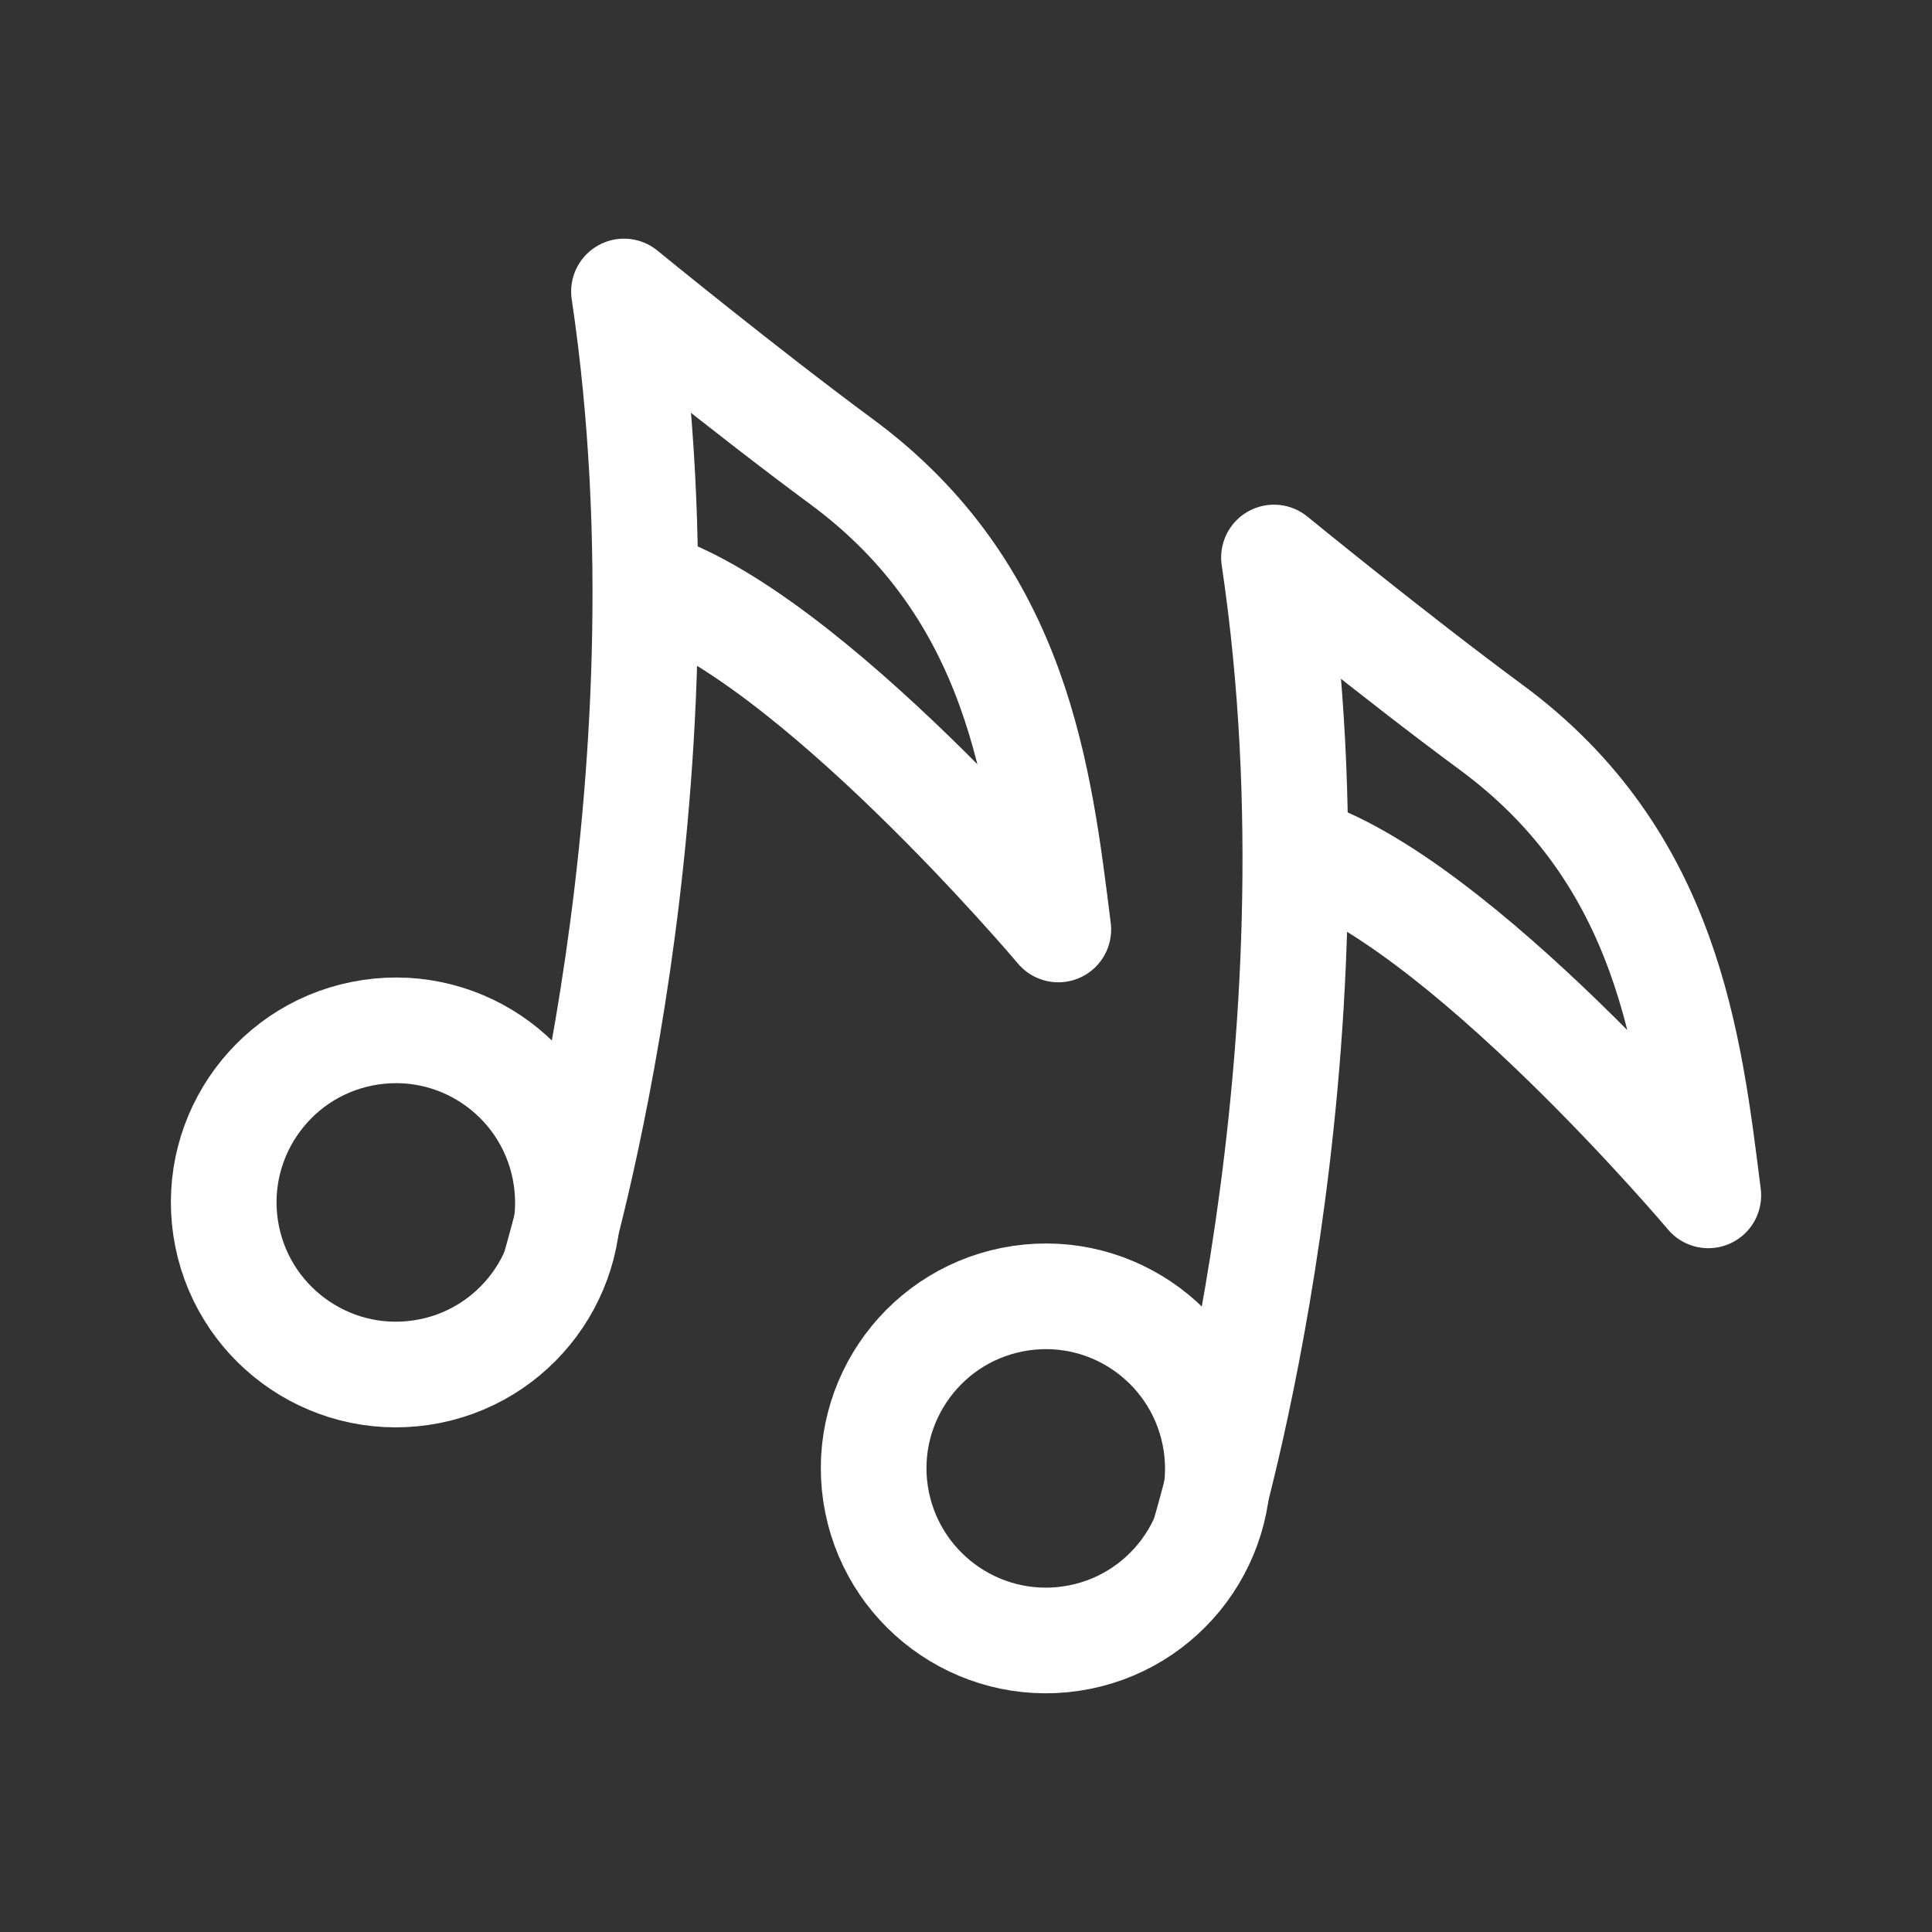
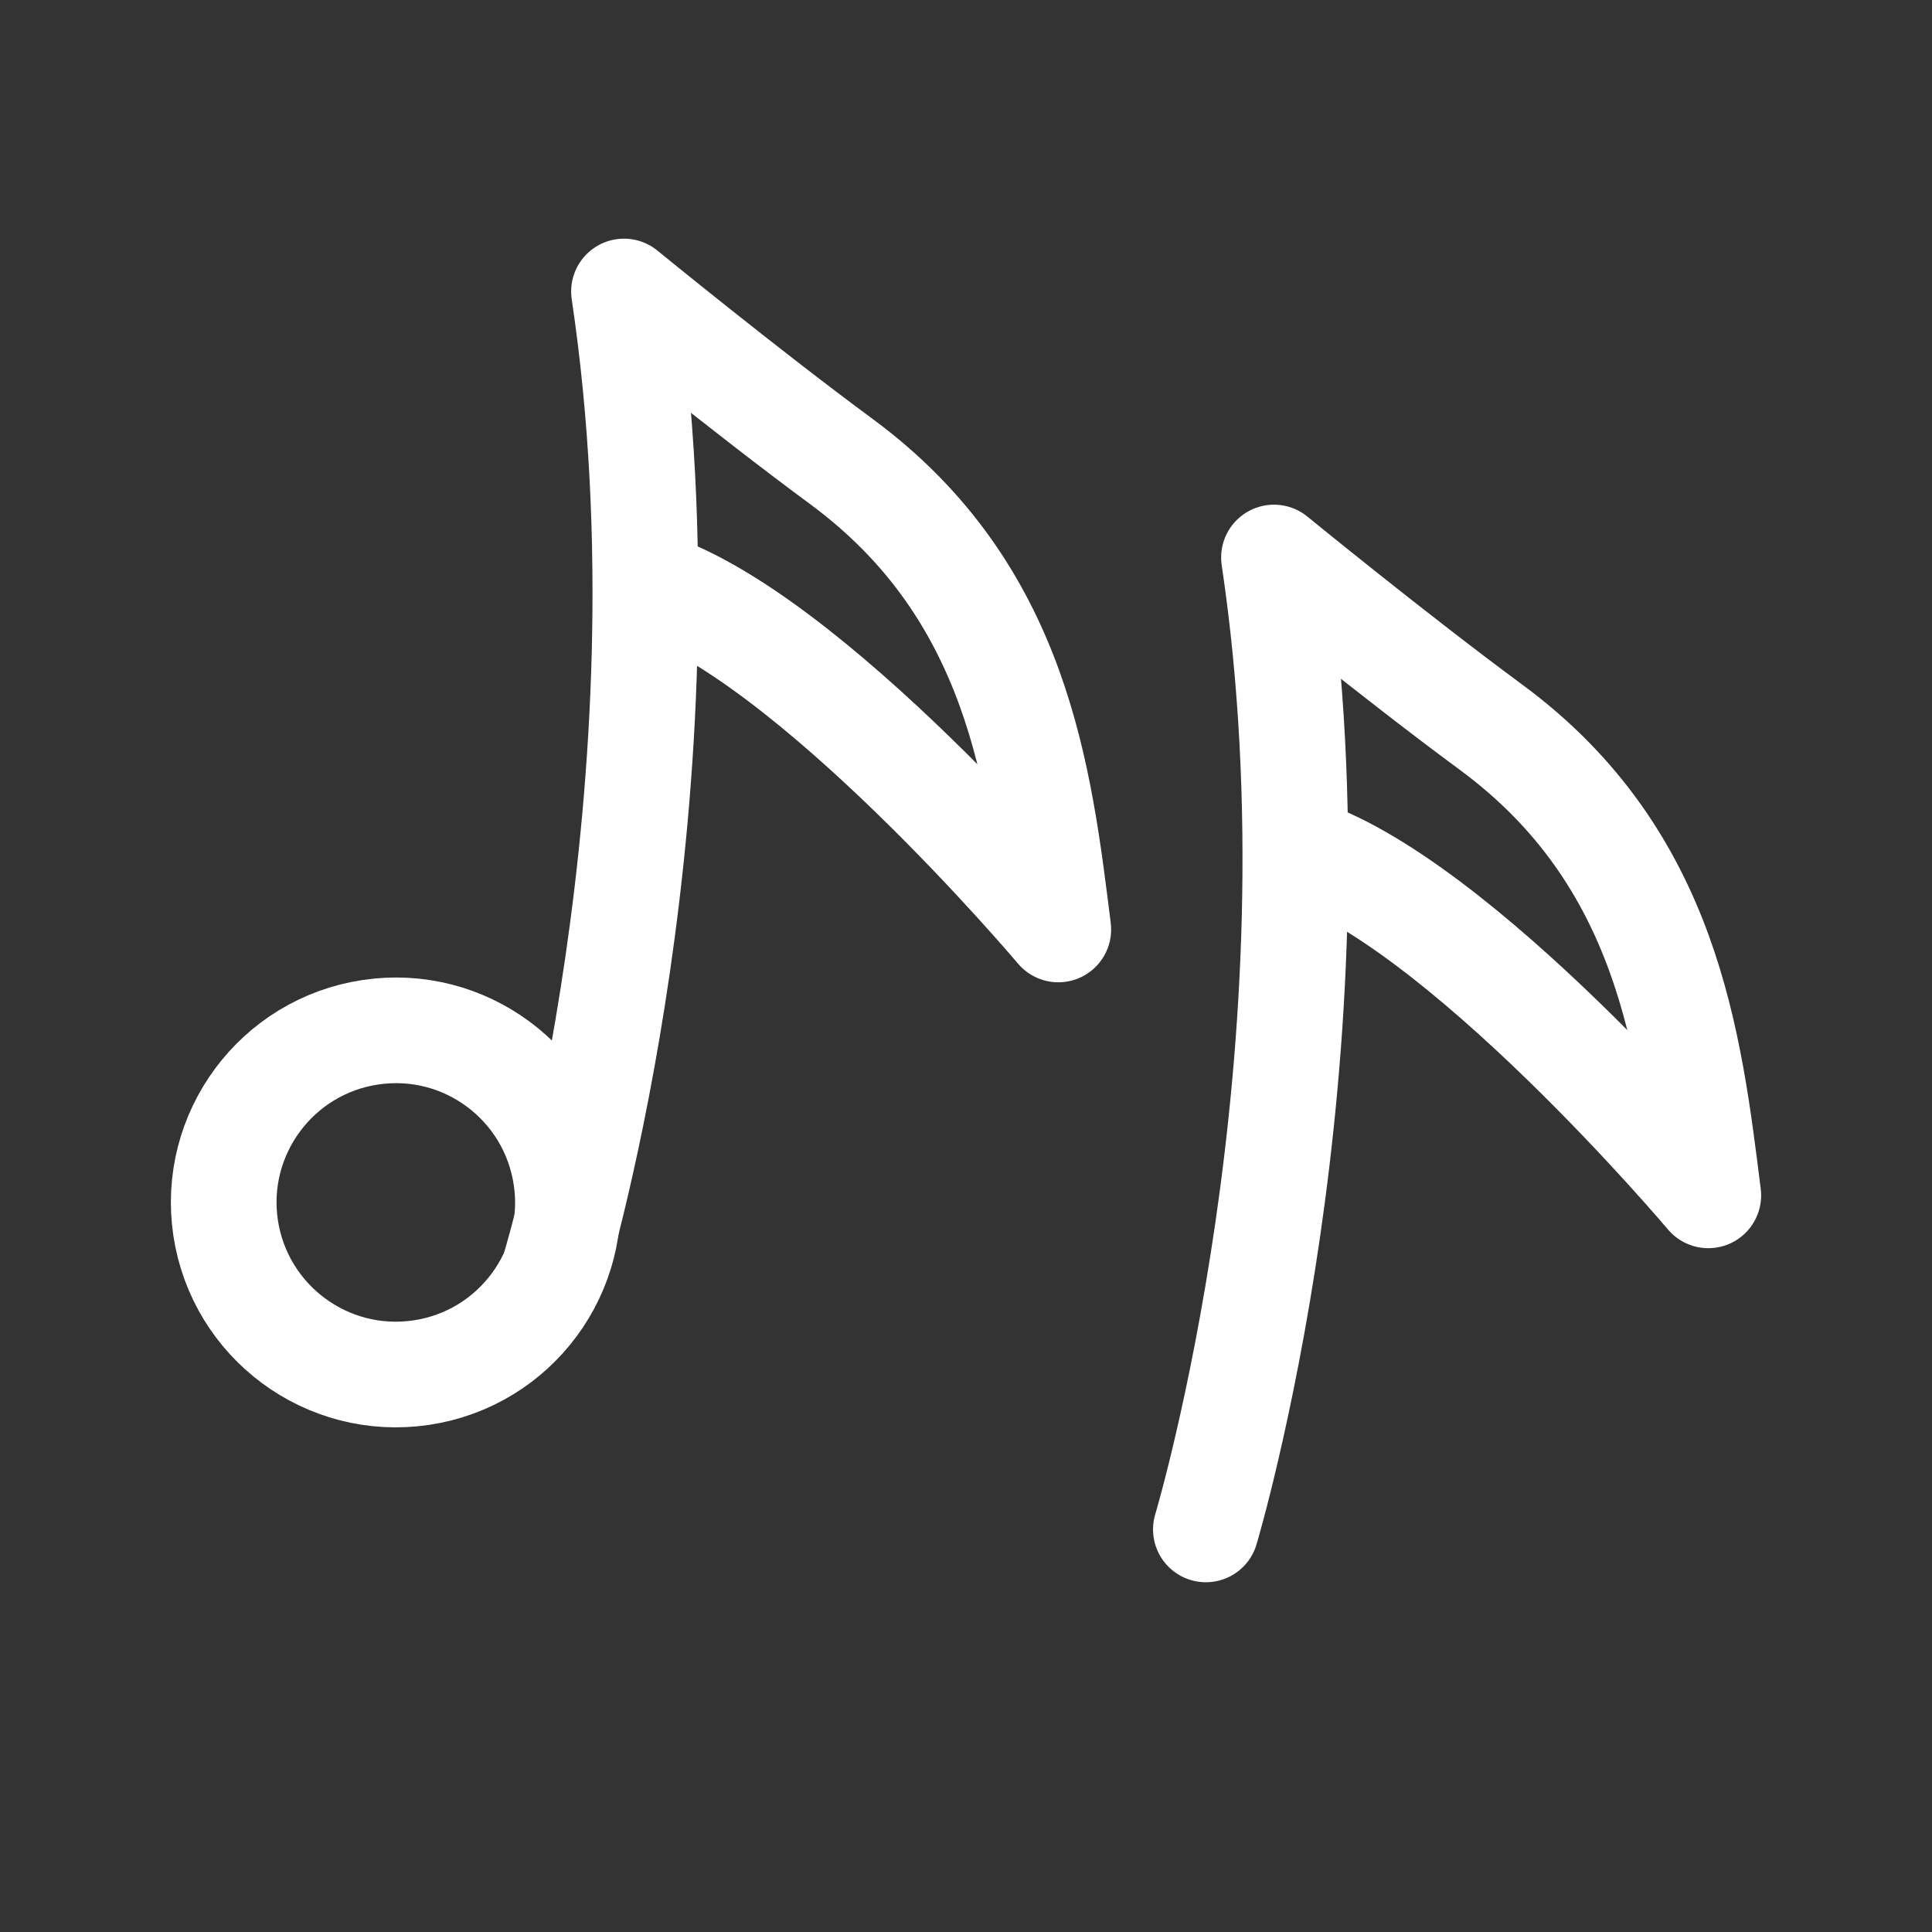
<svg xmlns="http://www.w3.org/2000/svg" version="1.1" id="Ebene_1" x="0px" y="0px" width="32px" height="32px" viewBox="0 0 32 32" enable-background="new 0 0 32 32" xml:space="preserve">
  <rect x="0" y="0" width="32" height="32" fill="#333333" stroke="none" />
  <g>
    <path fill="none" stroke="#FFFFFF" stroke-width="1.75" stroke-linecap="round" stroke-linejoin="round" stroke-miterlimit="10" d="   M9.208,20.928c0,0,2.353-7.861,1.127-16.1c0,0,2.002,1.637,3.599,2.815c2.938,2.165,3.279,5.235,3.595,7.752   c0,0-4.162-4.939-6.841-5.739" />
    <path fill="none" stroke="#FFFFFF" stroke-width="1.75" stroke-linecap="round" stroke-linejoin="round" stroke-miterlimit="10" d="   M9.375,19.498c0.233,1.556-0.84,3.005-2.397,3.237c-1.558,0.232-3.006-0.842-3.241-2.397c-0.233-1.558,0.843-3.01,2.401-3.241   C7.696,16.865,9.143,17.941,9.375,19.498z" />
    <path fill="none" stroke="#FFFFFF" stroke-width="1.75" stroke-linecap="round" stroke-linejoin="round" stroke-miterlimit="10" d="   M19.973,25.332c0,0,2.354-7.86,1.128-16.098c0,0,2.002,1.637,3.599,2.814c2.937,2.165,3.278,5.235,3.595,7.751   c0,0-4.162-4.938-6.841-5.737" />
-     <path fill="none" stroke="#FFFFFF" stroke-width="1.75" stroke-linecap="round" stroke-linejoin="round" stroke-miterlimit="10" d="   M20.14,23.903c0.233,1.555-0.84,3.005-2.396,3.237c-1.559,0.232-3.007-0.844-3.242-2.398c-0.233-1.557,0.843-3.008,2.402-3.24   C18.461,21.271,19.907,22.347,20.14,23.903z" />
  </g>
</svg>